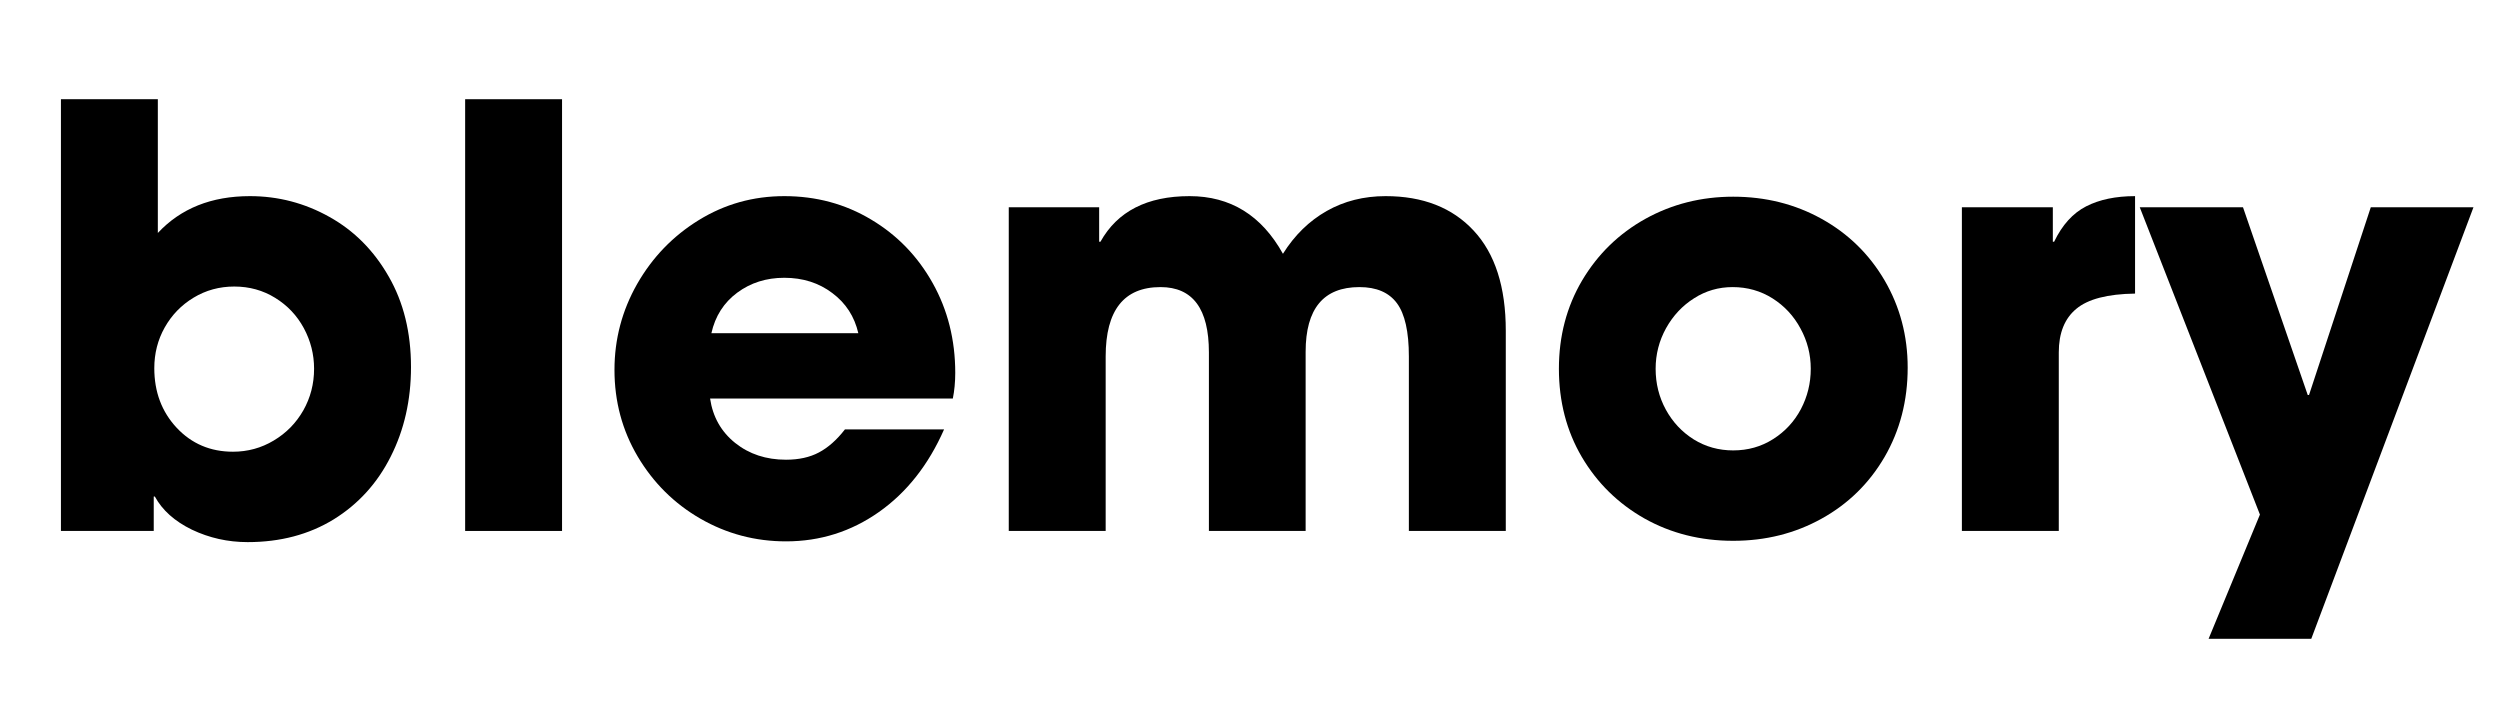
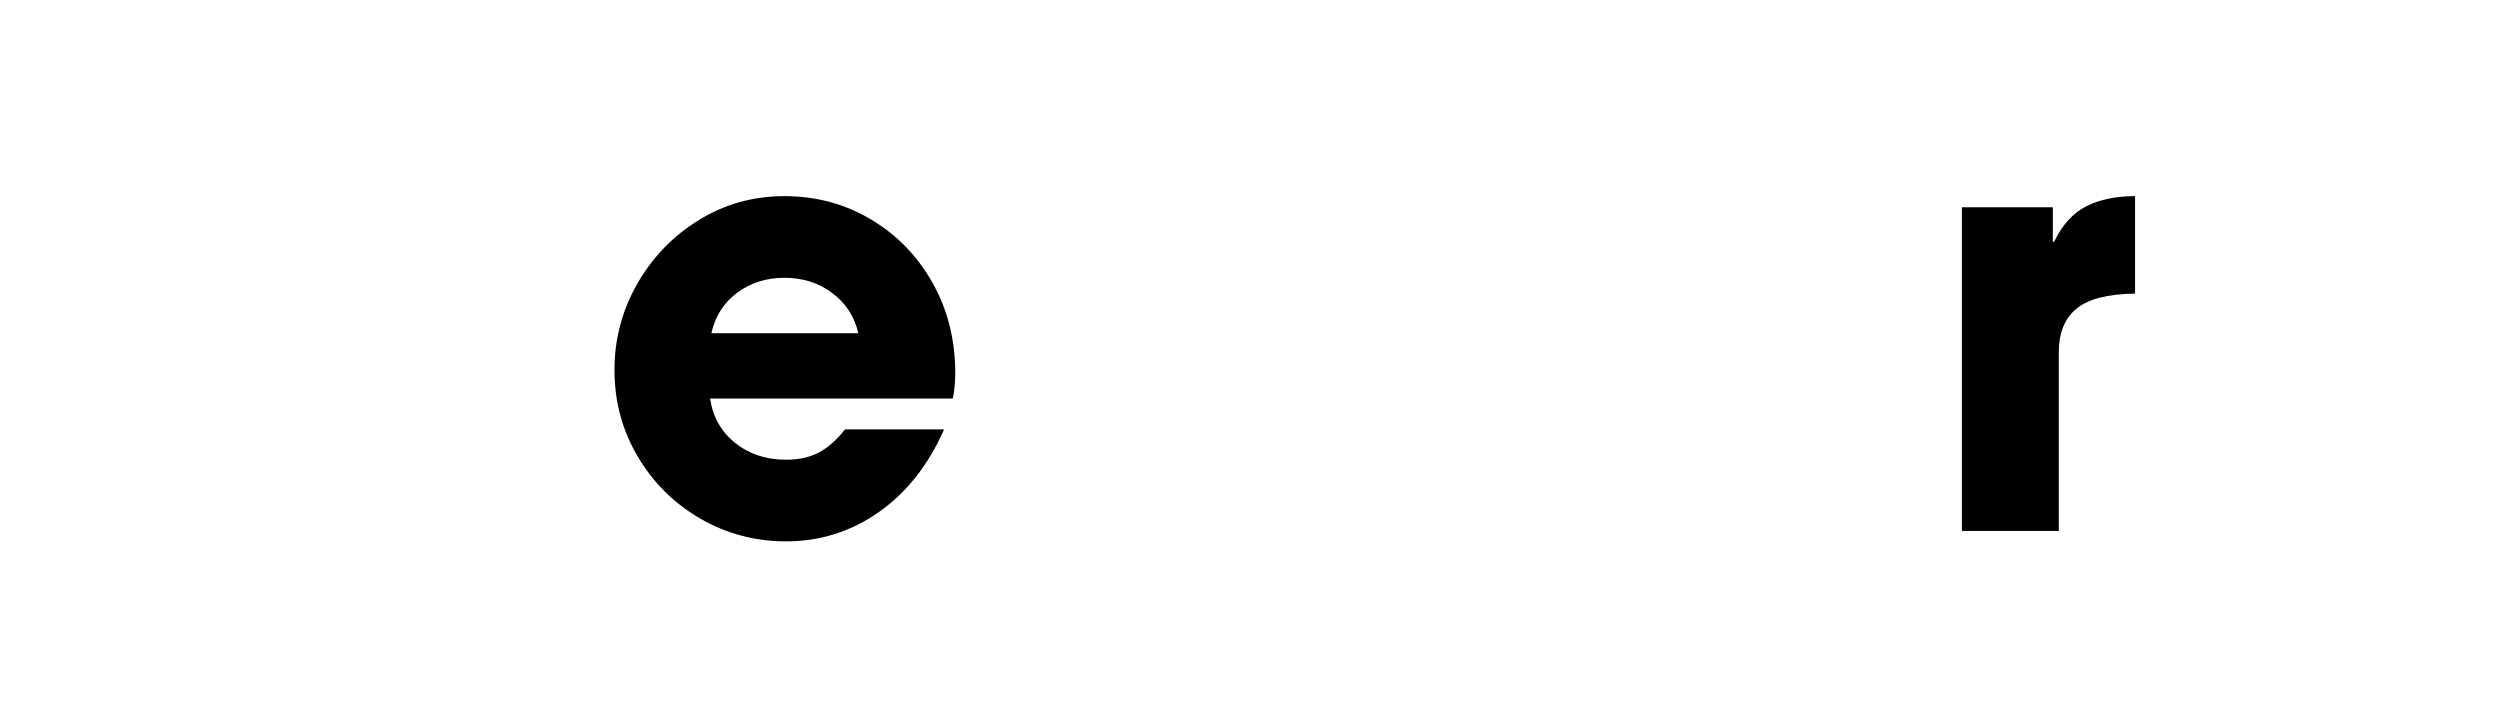
<svg xmlns="http://www.w3.org/2000/svg" version="1.2" preserveAspectRatio="xMidYMid meet" height="80" viewBox="0 0 210 60" zoomAndPan="magnify" width="280">
  <defs />
  <g id="d17282fb4e">
    <g style="fill:#000000;fill-opacity:1;">
      <g transform="translate(2.18, 44.6)">
-         <path d="M 11.078 -36.266 L 11.078 -25.031 C 13.004 -27.094 15.582 -28.125 18.812 -28.125 C 21.195 -28.125 23.426 -27.539 25.5 -26.375 C 27.57 -25.219 29.227 -23.551 30.469 -21.375 C 31.719 -19.207 32.344 -16.672 32.344 -13.766 C 32.344 -10.992 31.773 -8.488 30.641 -6.25 C 29.516 -4.008 27.914 -2.25 25.844 -0.969 C 23.77 0.301 21.363 0.938 18.625 0.938 C 16.957 0.938 15.395 0.586 13.938 -0.109 C 12.488 -0.816 11.453 -1.742 10.828 -2.891 L 10.734 -2.891 L 10.734 0 L 2.938 0 L 2.938 -36.266 Z M 24.203 -13.625 C 24.203 -14.832 23.914 -15.969 23.344 -17.031 C 22.77 -18.094 21.969 -18.941 20.938 -19.578 C 19.914 -20.211 18.77 -20.531 17.5 -20.531 C 16.25 -20.531 15.109 -20.219 14.078 -19.594 C 13.055 -18.977 12.25 -18.145 11.656 -17.094 C 11.07 -16.051 10.781 -14.91 10.781 -13.672 C 10.781 -11.68 11.406 -10.016 12.656 -8.672 C 13.914 -7.328 15.492 -6.656 17.391 -6.656 C 18.629 -6.656 19.77 -6.969 20.812 -7.594 C 21.863 -8.219 22.691 -9.062 23.297 -10.125 C 23.898 -11.188 24.203 -12.352 24.203 -13.625 Z M 24.203 -13.625" style="stroke:none" />
-       </g>
+         </g>
    </g>
    <g style="fill:#000000;fill-opacity:1;">
      <g transform="translate(36.134, 44.6)">
-         <path d="M 11.078 -36.266 L 11.078 0 L 2.938 0 L 2.938 -36.266 Z M 11.078 -36.266" style="stroke:none" />
-       </g>
+         </g>
    </g>
    <g style="fill:#000000;fill-opacity:1;">
      <g transform="translate(50.147, 44.6)">
        <path d="M 15.875 -5.984 C 16.957 -5.984 17.879 -6.188 18.641 -6.594 C 19.41 -7 20.141 -7.645 20.828 -8.531 L 29.156 -8.531 C 27.844 -5.551 26.02 -3.238 23.688 -1.594 C 21.352 0.051 18.75 0.875 15.875 0.875 C 13.289 0.875 10.895 0.238 8.688 -1.031 C 6.488 -2.301 4.734 -4.039 3.422 -6.25 C 2.117 -8.457 1.469 -10.883 1.469 -13.531 C 1.469 -16.102 2.102 -18.508 3.375 -20.75 C 4.656 -22.988 6.379 -24.773 8.547 -26.109 C 10.723 -27.453 13.117 -28.125 15.734 -28.125 C 18.41 -28.125 20.844 -27.469 23.031 -26.156 C 25.219 -24.852 26.941 -23.07 28.203 -20.812 C 29.461 -18.562 30.094 -16.051 30.094 -13.281 C 30.094 -12.5 30.023 -11.781 29.891 -11.125 L 9.5 -11.125 C 9.727 -9.582 10.43 -8.336 11.609 -7.391 C 12.785 -6.453 14.207 -5.984 15.875 -5.984 Z M 15.734 -21.266 C 14.223 -21.266 12.906 -20.848 11.781 -20.016 C 10.656 -19.18 9.93 -18.047 9.609 -16.609 L 21.953 -16.609 C 21.629 -18.016 20.898 -19.141 19.766 -19.984 C 18.641 -20.836 17.297 -21.266 15.734 -21.266 Z M 15.734 -21.266" style="stroke:none" />
      </g>
    </g>
    <g style="fill:#000000;fill-opacity:1;">
      <g transform="translate(81.798, 44.6)">
-         <path d="M 32.391 -20.484 C 29.379 -20.484 27.875 -18.672 27.875 -15.047 L 27.875 0 L 19.75 0 L 19.75 -15 C 19.75 -18.656 18.395 -20.484 15.688 -20.484 C 12.613 -20.484 11.078 -18.539 11.078 -14.656 L 11.078 0 L 2.938 0 L 2.938 -27.188 L 10.531 -27.188 L 10.531 -24.297 L 10.641 -24.297 C 12.066 -26.848 14.562 -28.125 18.125 -28.125 C 21.562 -28.125 24.176 -26.508 25.969 -23.281 C 26.945 -24.844 28.172 -26.039 29.641 -26.875 C 31.109 -27.707 32.758 -28.125 34.594 -28.125 C 37.727 -28.125 40.191 -27.16 41.984 -25.234 C 43.785 -23.305 44.688 -20.5 44.688 -16.812 L 44.688 0 L 36.547 0 L 36.547 -14.656 C 36.547 -16.738 36.211 -18.227 35.547 -19.125 C 34.879 -20.031 33.828 -20.484 32.391 -20.484 Z M 32.391 -20.484" style="stroke:none" />
-       </g>
+         </g>
    </g>
    <g style="fill:#000000;fill-opacity:1;">
      <g transform="translate(129.276, 44.6)">
-         <path d="M 16.312 0.828 C 13.57 0.828 11.086 0.203 8.859 -1.047 C 6.641 -2.305 4.883 -4.031 3.594 -6.219 C 2.312 -8.406 1.672 -10.875 1.672 -13.625 C 1.672 -16.363 2.32 -18.836 3.625 -21.047 C 4.938 -23.254 6.707 -24.977 8.938 -26.219 C 11.176 -27.457 13.633 -28.078 16.312 -28.078 C 19.031 -28.078 21.504 -27.457 23.734 -26.219 C 25.973 -24.977 27.738 -23.254 29.031 -21.047 C 30.32 -18.836 30.969 -16.395 30.969 -13.719 C 30.969 -10.945 30.32 -8.445 29.031 -6.219 C 27.738 -4 25.973 -2.27 23.734 -1.031 C 21.504 0.207 19.031 0.828 16.312 0.828 Z M 22.828 -13.625 C 22.828 -14.832 22.539 -15.957 21.969 -17 C 21.406 -18.051 20.625 -18.895 19.625 -19.531 C 18.625 -20.164 17.504 -20.484 16.266 -20.484 C 15.086 -20.484 14.008 -20.172 13.031 -19.547 C 12.051 -18.93 11.266 -18.094 10.672 -17.031 C 10.086 -15.969 9.797 -14.832 9.797 -13.625 C 9.797 -12.383 10.082 -11.238 10.656 -10.188 C 11.227 -9.145 12.008 -8.312 13 -7.688 C 14 -7.07 15.102 -6.766 16.312 -6.766 C 17.551 -6.766 18.672 -7.082 19.672 -7.719 C 20.672 -8.352 21.445 -9.191 22 -10.234 C 22.551 -11.285 22.828 -12.414 22.828 -13.625 Z M 22.828 -13.625" style="stroke:none" />
-       </g>
+         </g>
    </g>
    <g style="fill:#000000;fill-opacity:1;">
      <g transform="translate(161.907, 44.6)">
        <path d="M 10.531 -27.188 L 10.531 -24.297 L 10.641 -24.297 C 11.316 -25.703 12.211 -26.691 13.328 -27.266 C 14.441 -27.836 15.812 -28.125 17.438 -28.125 L 17.438 -19.938 C 15.125 -19.906 13.477 -19.477 12.5 -18.656 C 11.52 -17.844 11.031 -16.625 11.031 -15 L 11.031 0 L 2.891 0 L 2.891 -27.188 Z M 10.531 -27.188" style="stroke:none" />
      </g>
    </g>
    <g style="fill:#000000;fill-opacity:1;">
      <g transform="translate(179.693, 44.6)">
-         <path d="M 0.047 -27.188 L 8.719 -27.188 L 14.156 -11.422 L 14.266 -11.422 L 19.453 -27.188 L 28.078 -27.188 L 14.453 9.062 L 5.828 9.062 L 10.141 -1.375 Z M 0.047 -27.188" style="stroke:none" />
-       </g>
+         </g>
    </g>
  </g>
</svg>